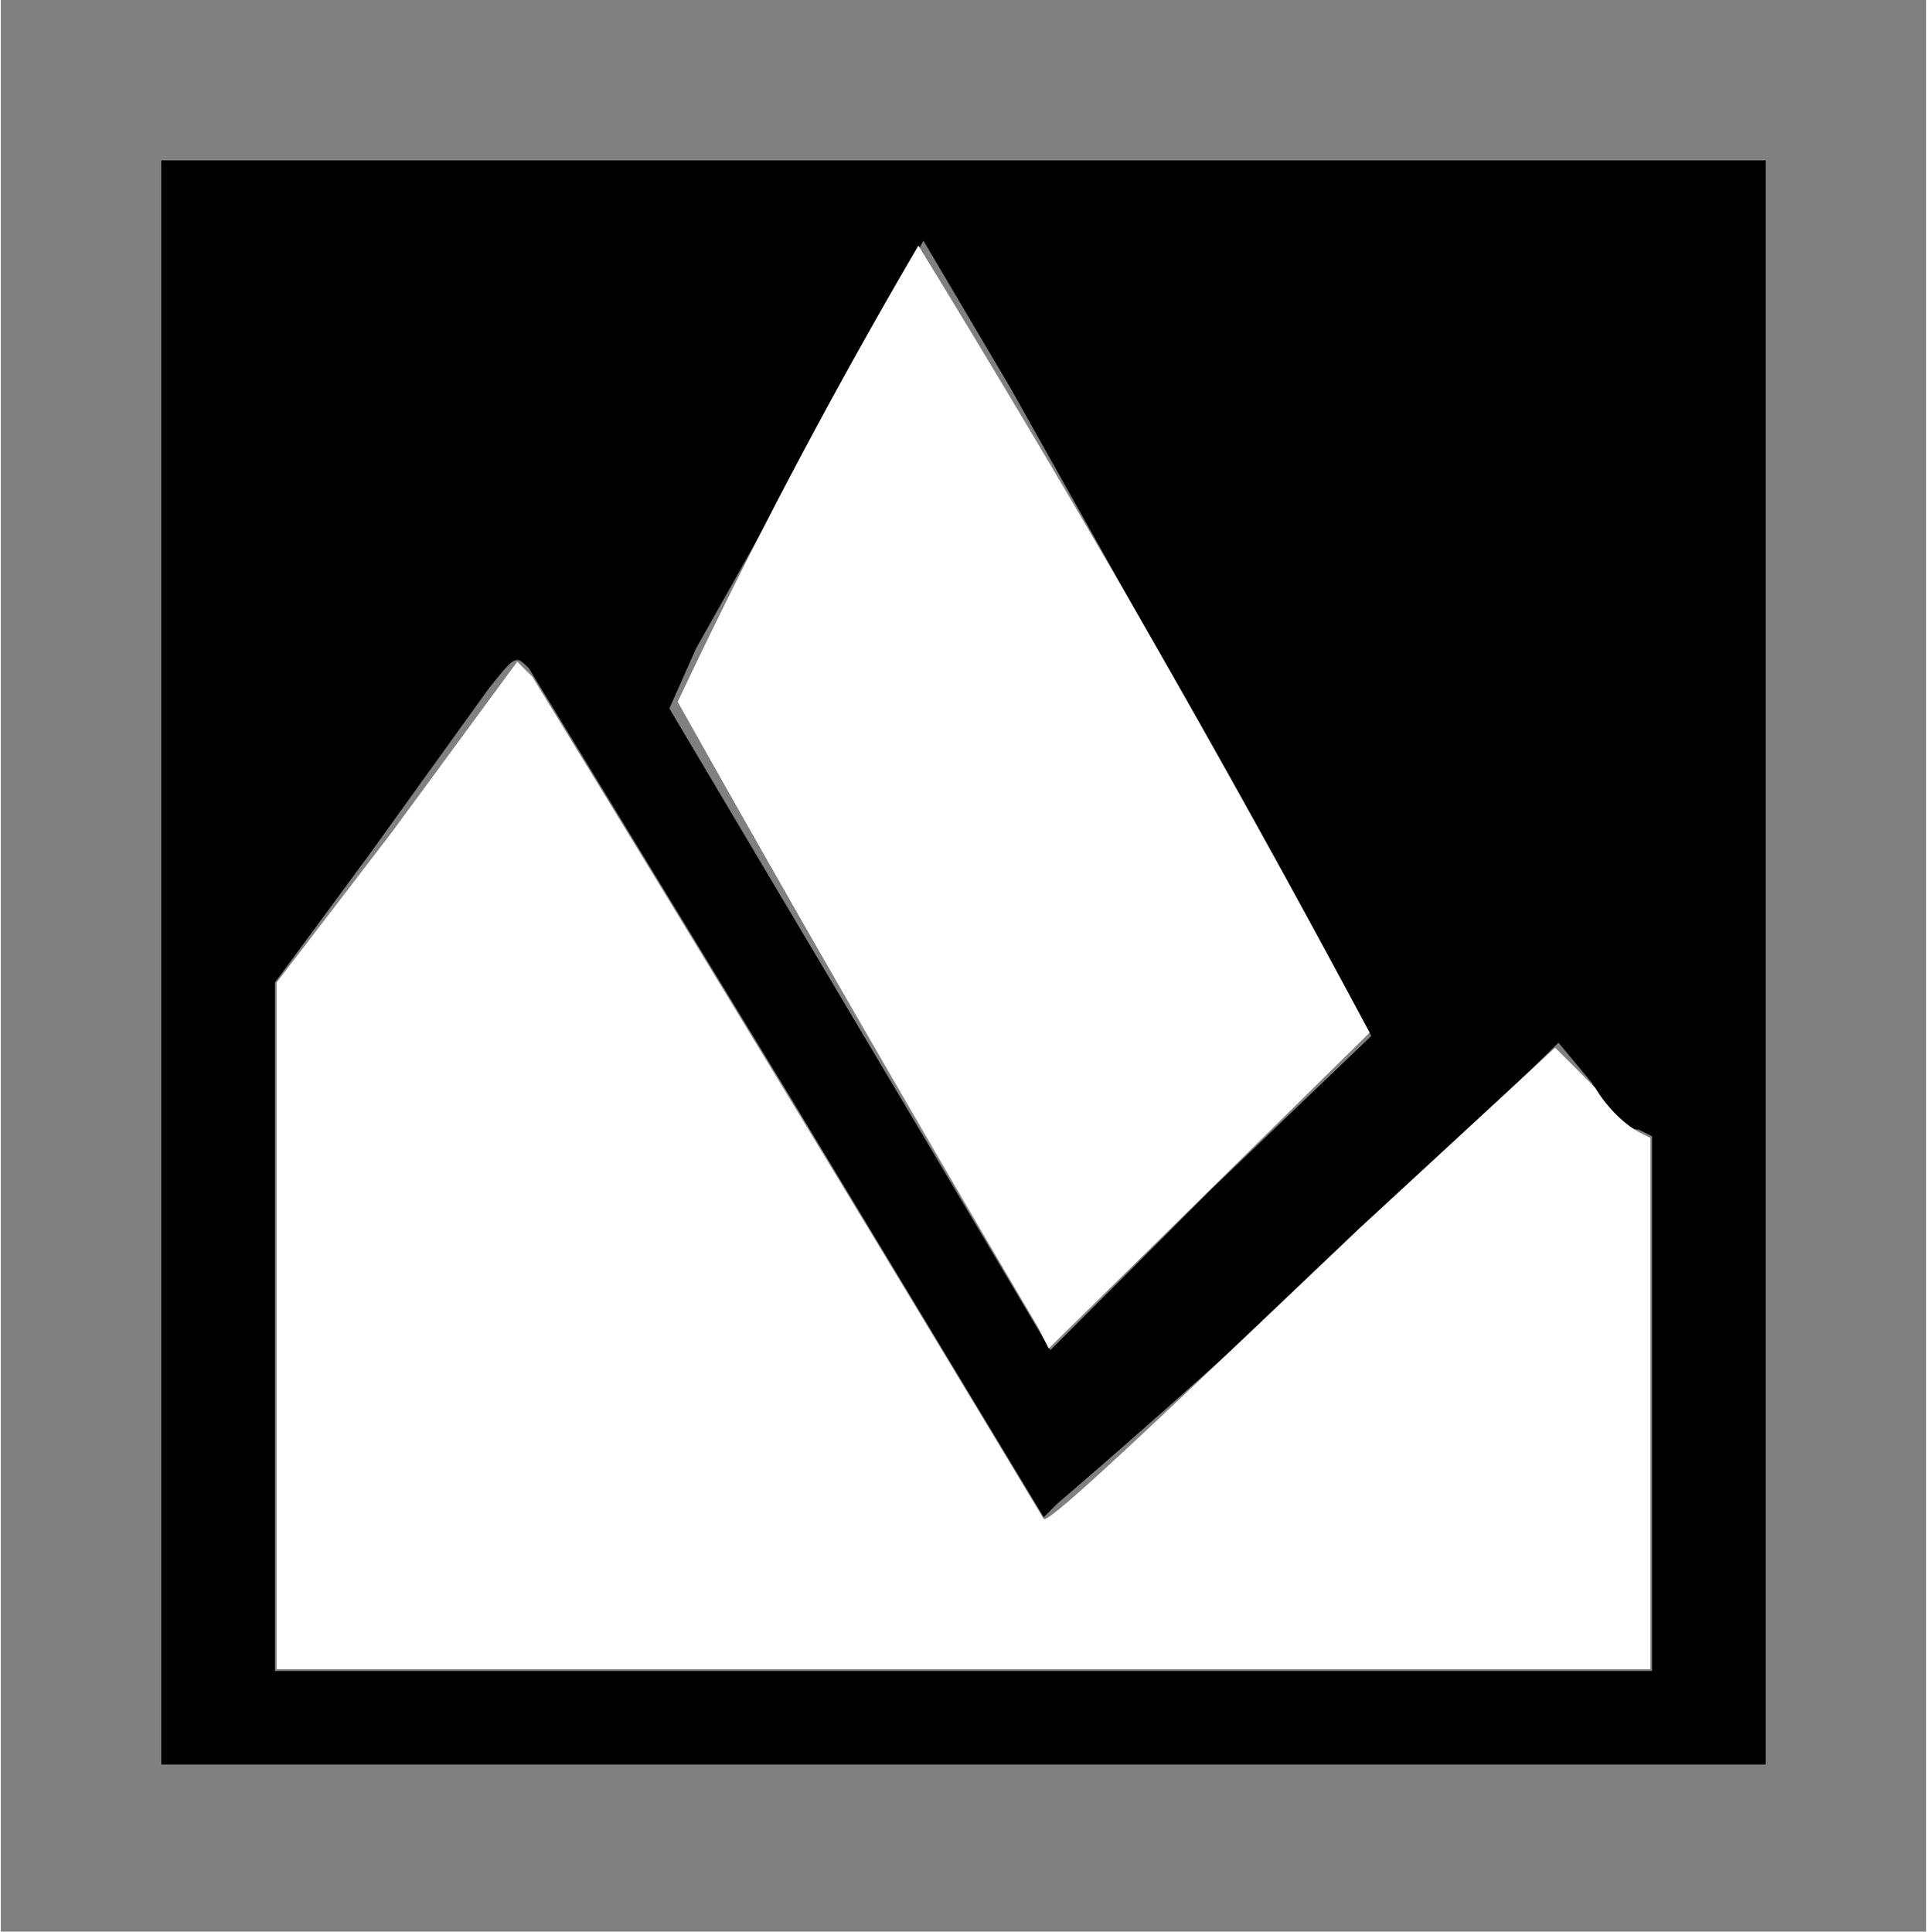
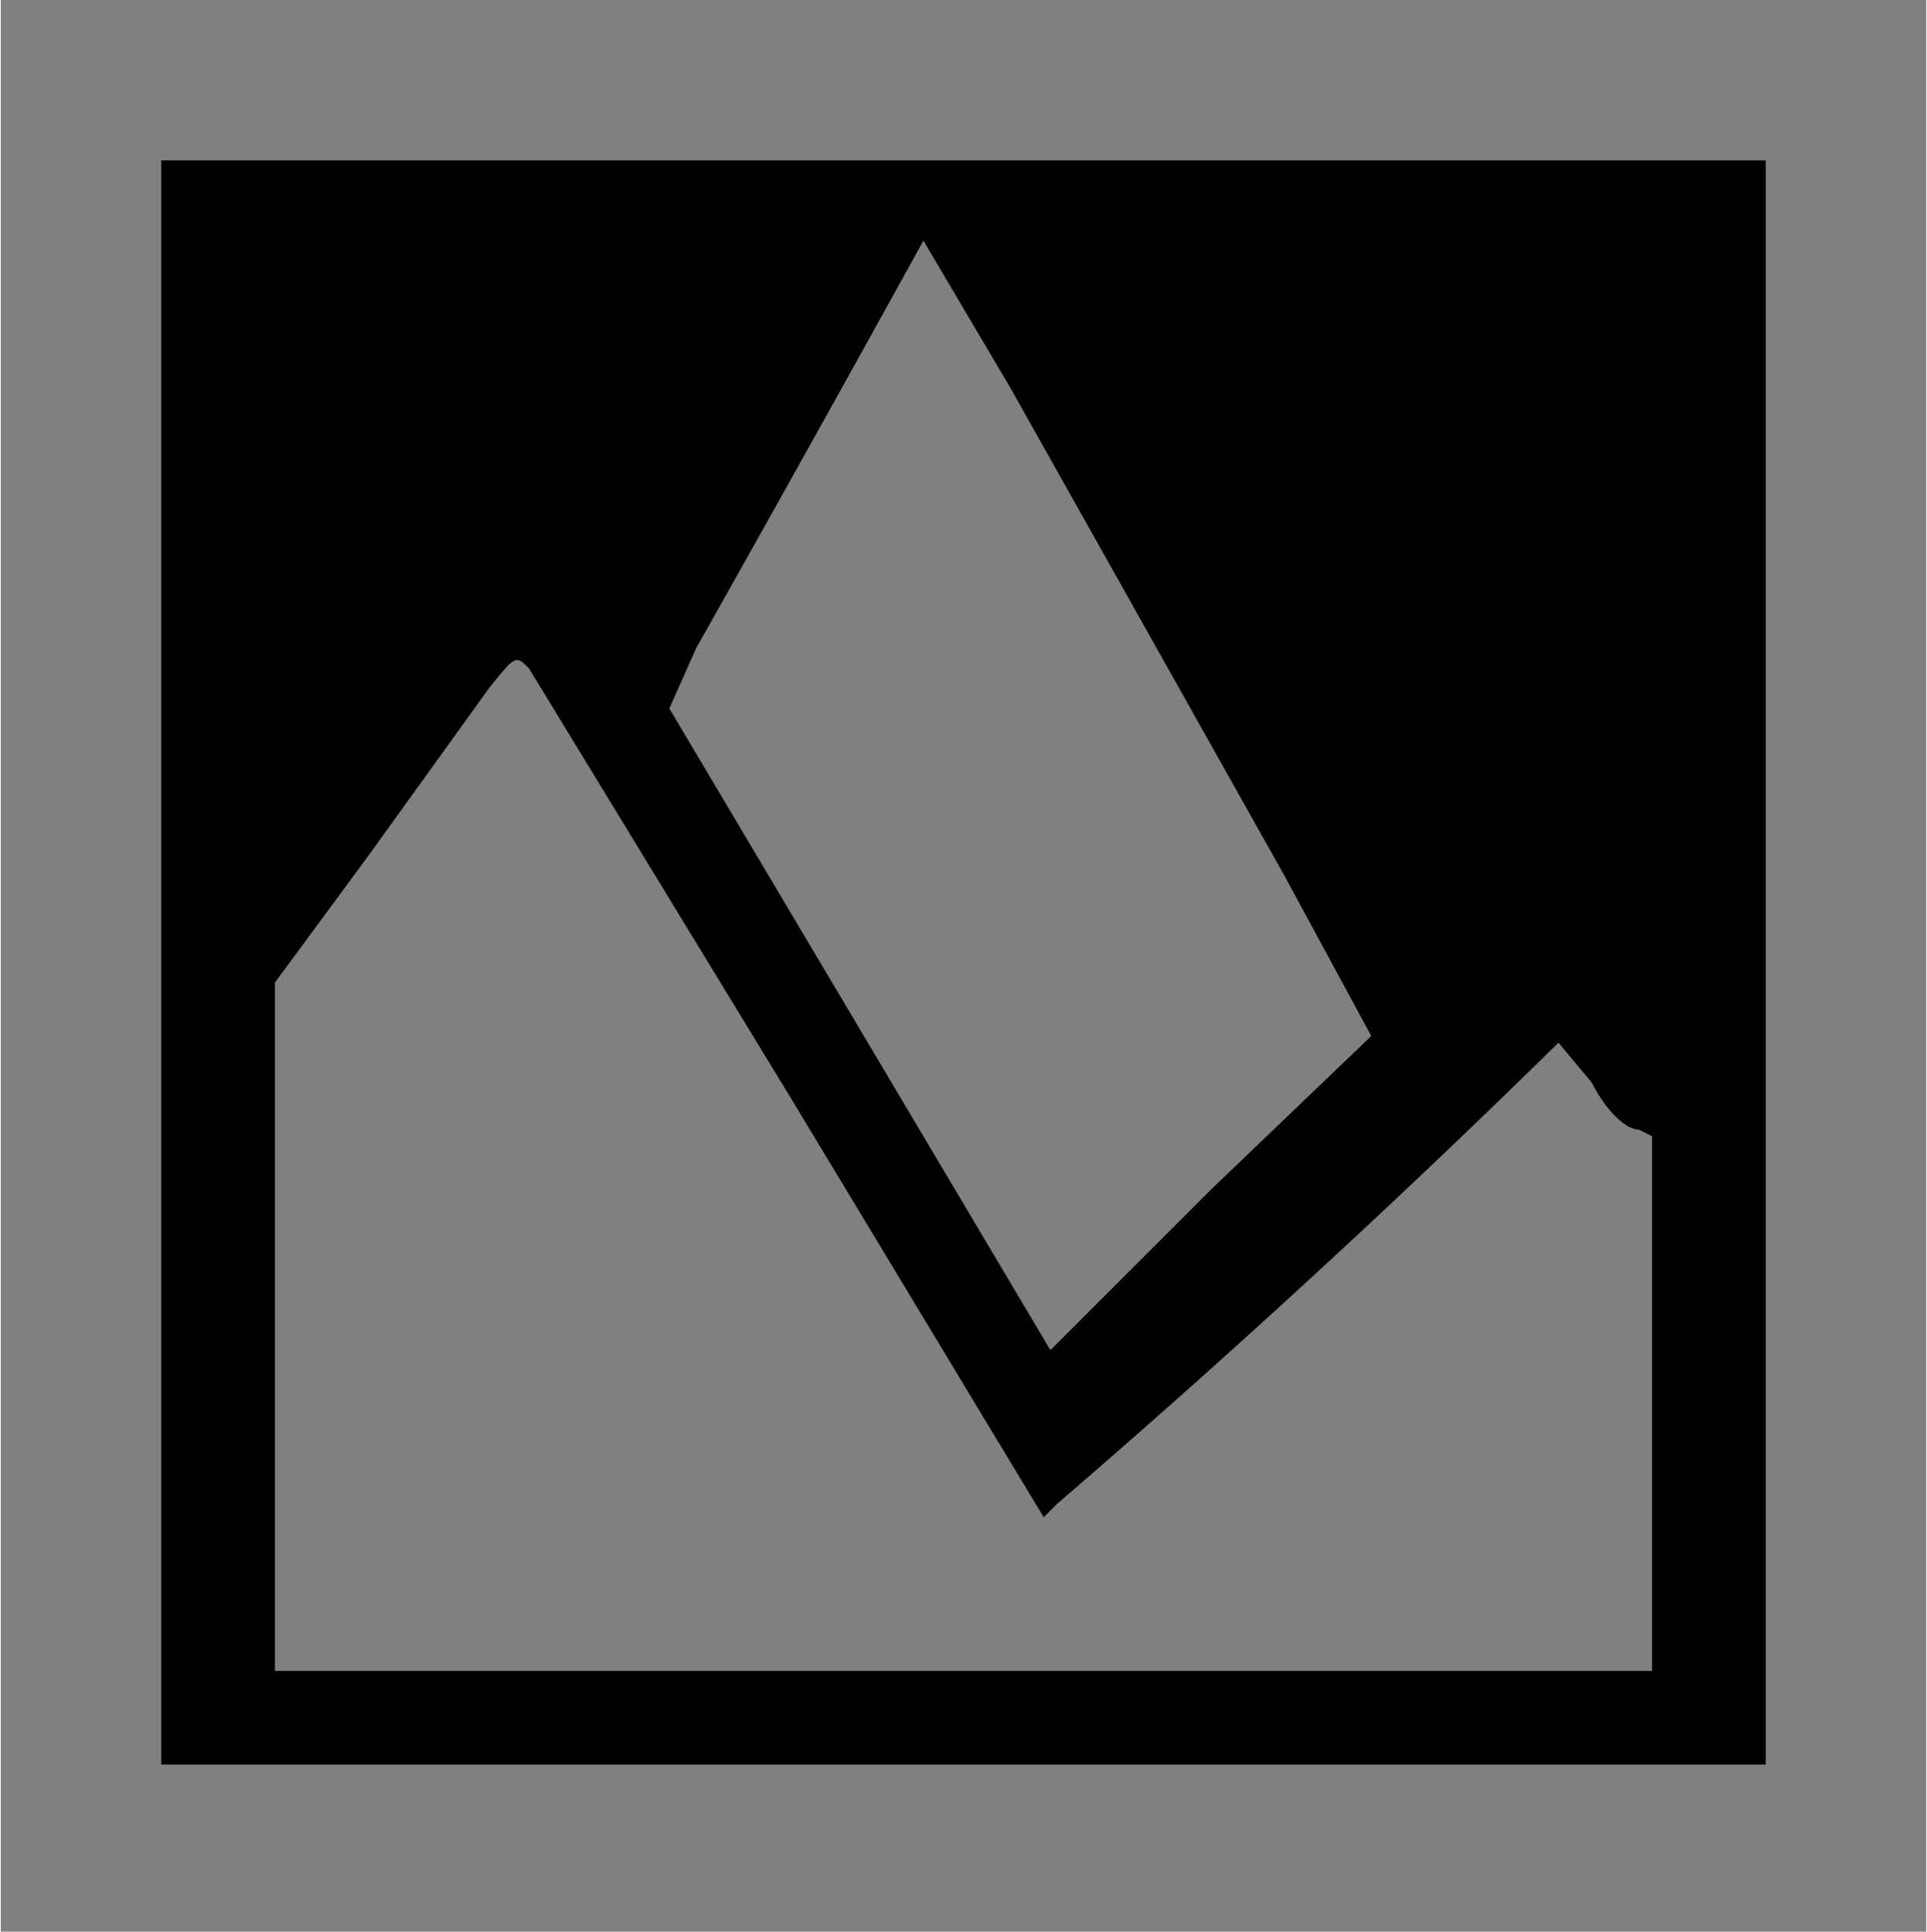
<svg xmlns="http://www.w3.org/2000/svg" width="384" height="385" version="1.0" viewBox="0 0 288 289">
  <rect x="0" y="0" width="288" height="289" fill="#808080" stroke="none" />
  <path d="M24 144v120h240V24H24v120zm127-86 41 73 13 24-24 23-24 24-57-96 4-9a7603 7603 0 0 0 34-61l13 22zm-33 106 38 63 2-2a1552 1552 0 0 0 75-69l5 6c2 4 5 7 7 7l2 1v80H41V147l14-19 18-25c4-5 4-5 6-3l39 64z" />
-   <path d="M55 265v-69l23-30 25-34 3 3a24975 24975 0 0 1 102 168c1 1 21-18 63-58l39-36 8 8c3 5 7 8 9 9l2 1v106H55Z" style="fill:#fff;stroke-width:.575" transform="scale(.75)" />
-   <path d="M207 265a6554 6554 0 0 1-72-125 1161 1161 0 0 1 48-91 3014 3014 0 0 1 90 157l-64 63-2-4z" style="fill:#fff;stroke-width:.575" transform="scale(.75)" />
</svg>